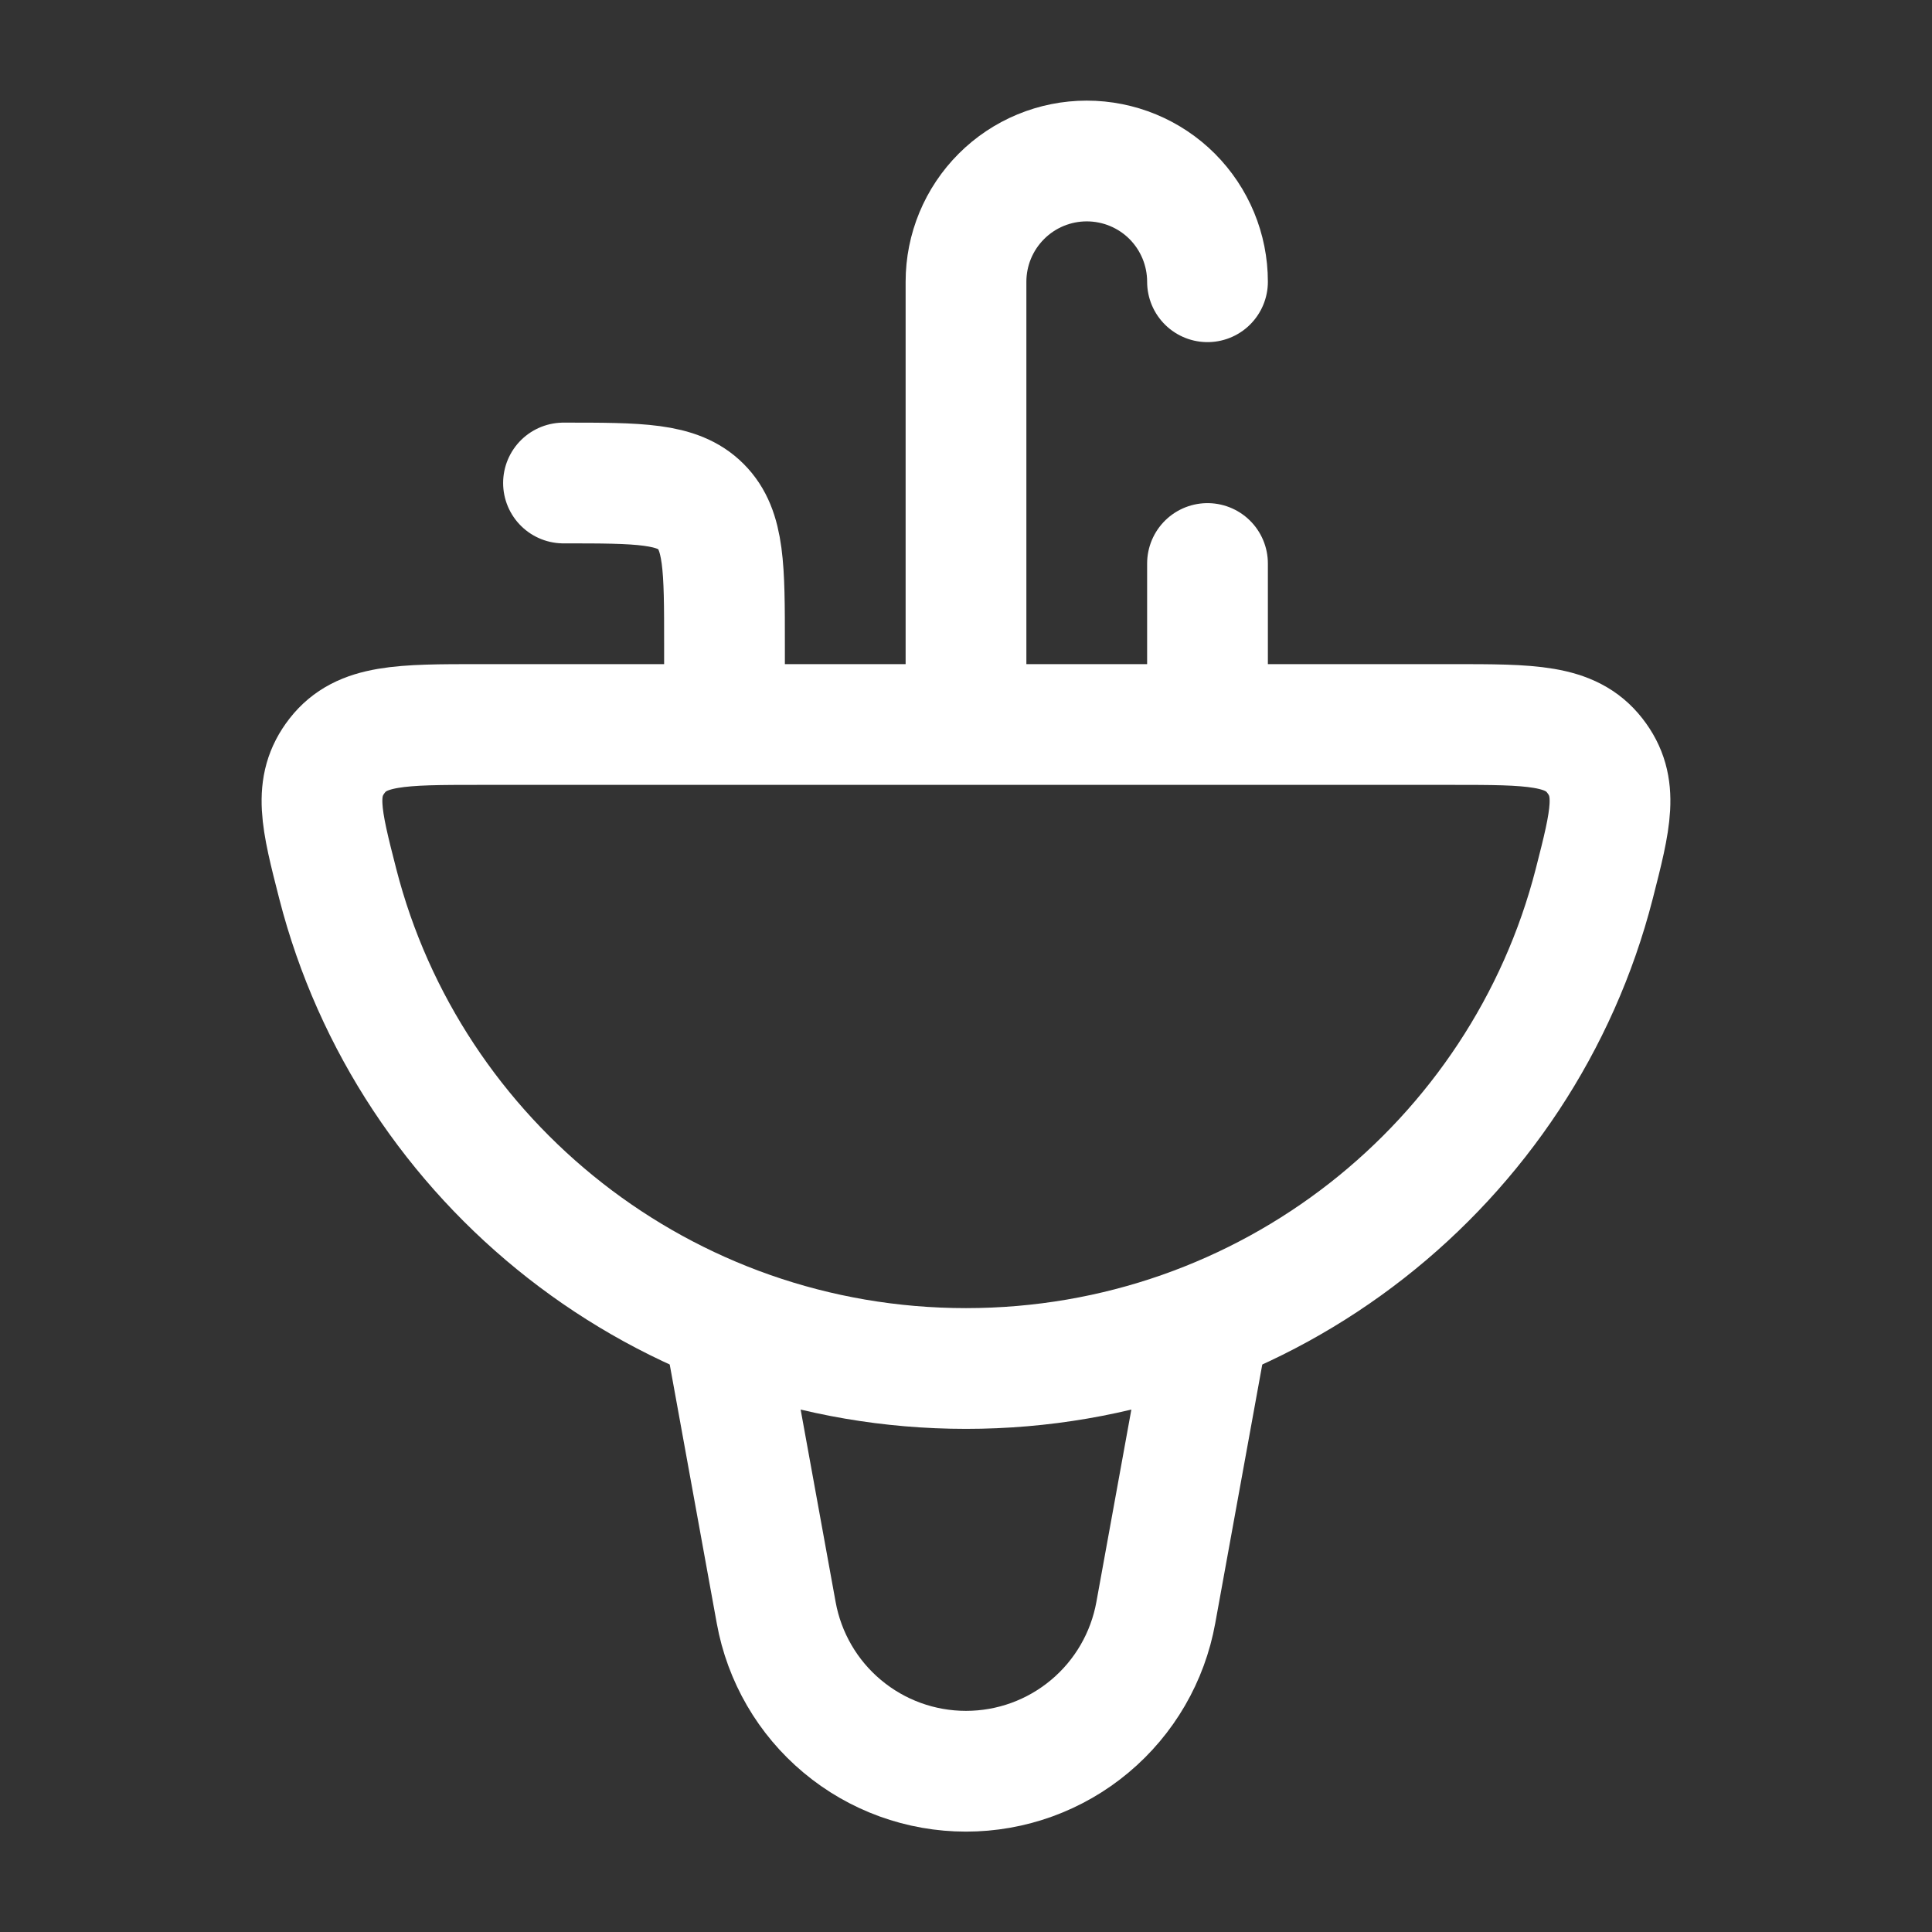
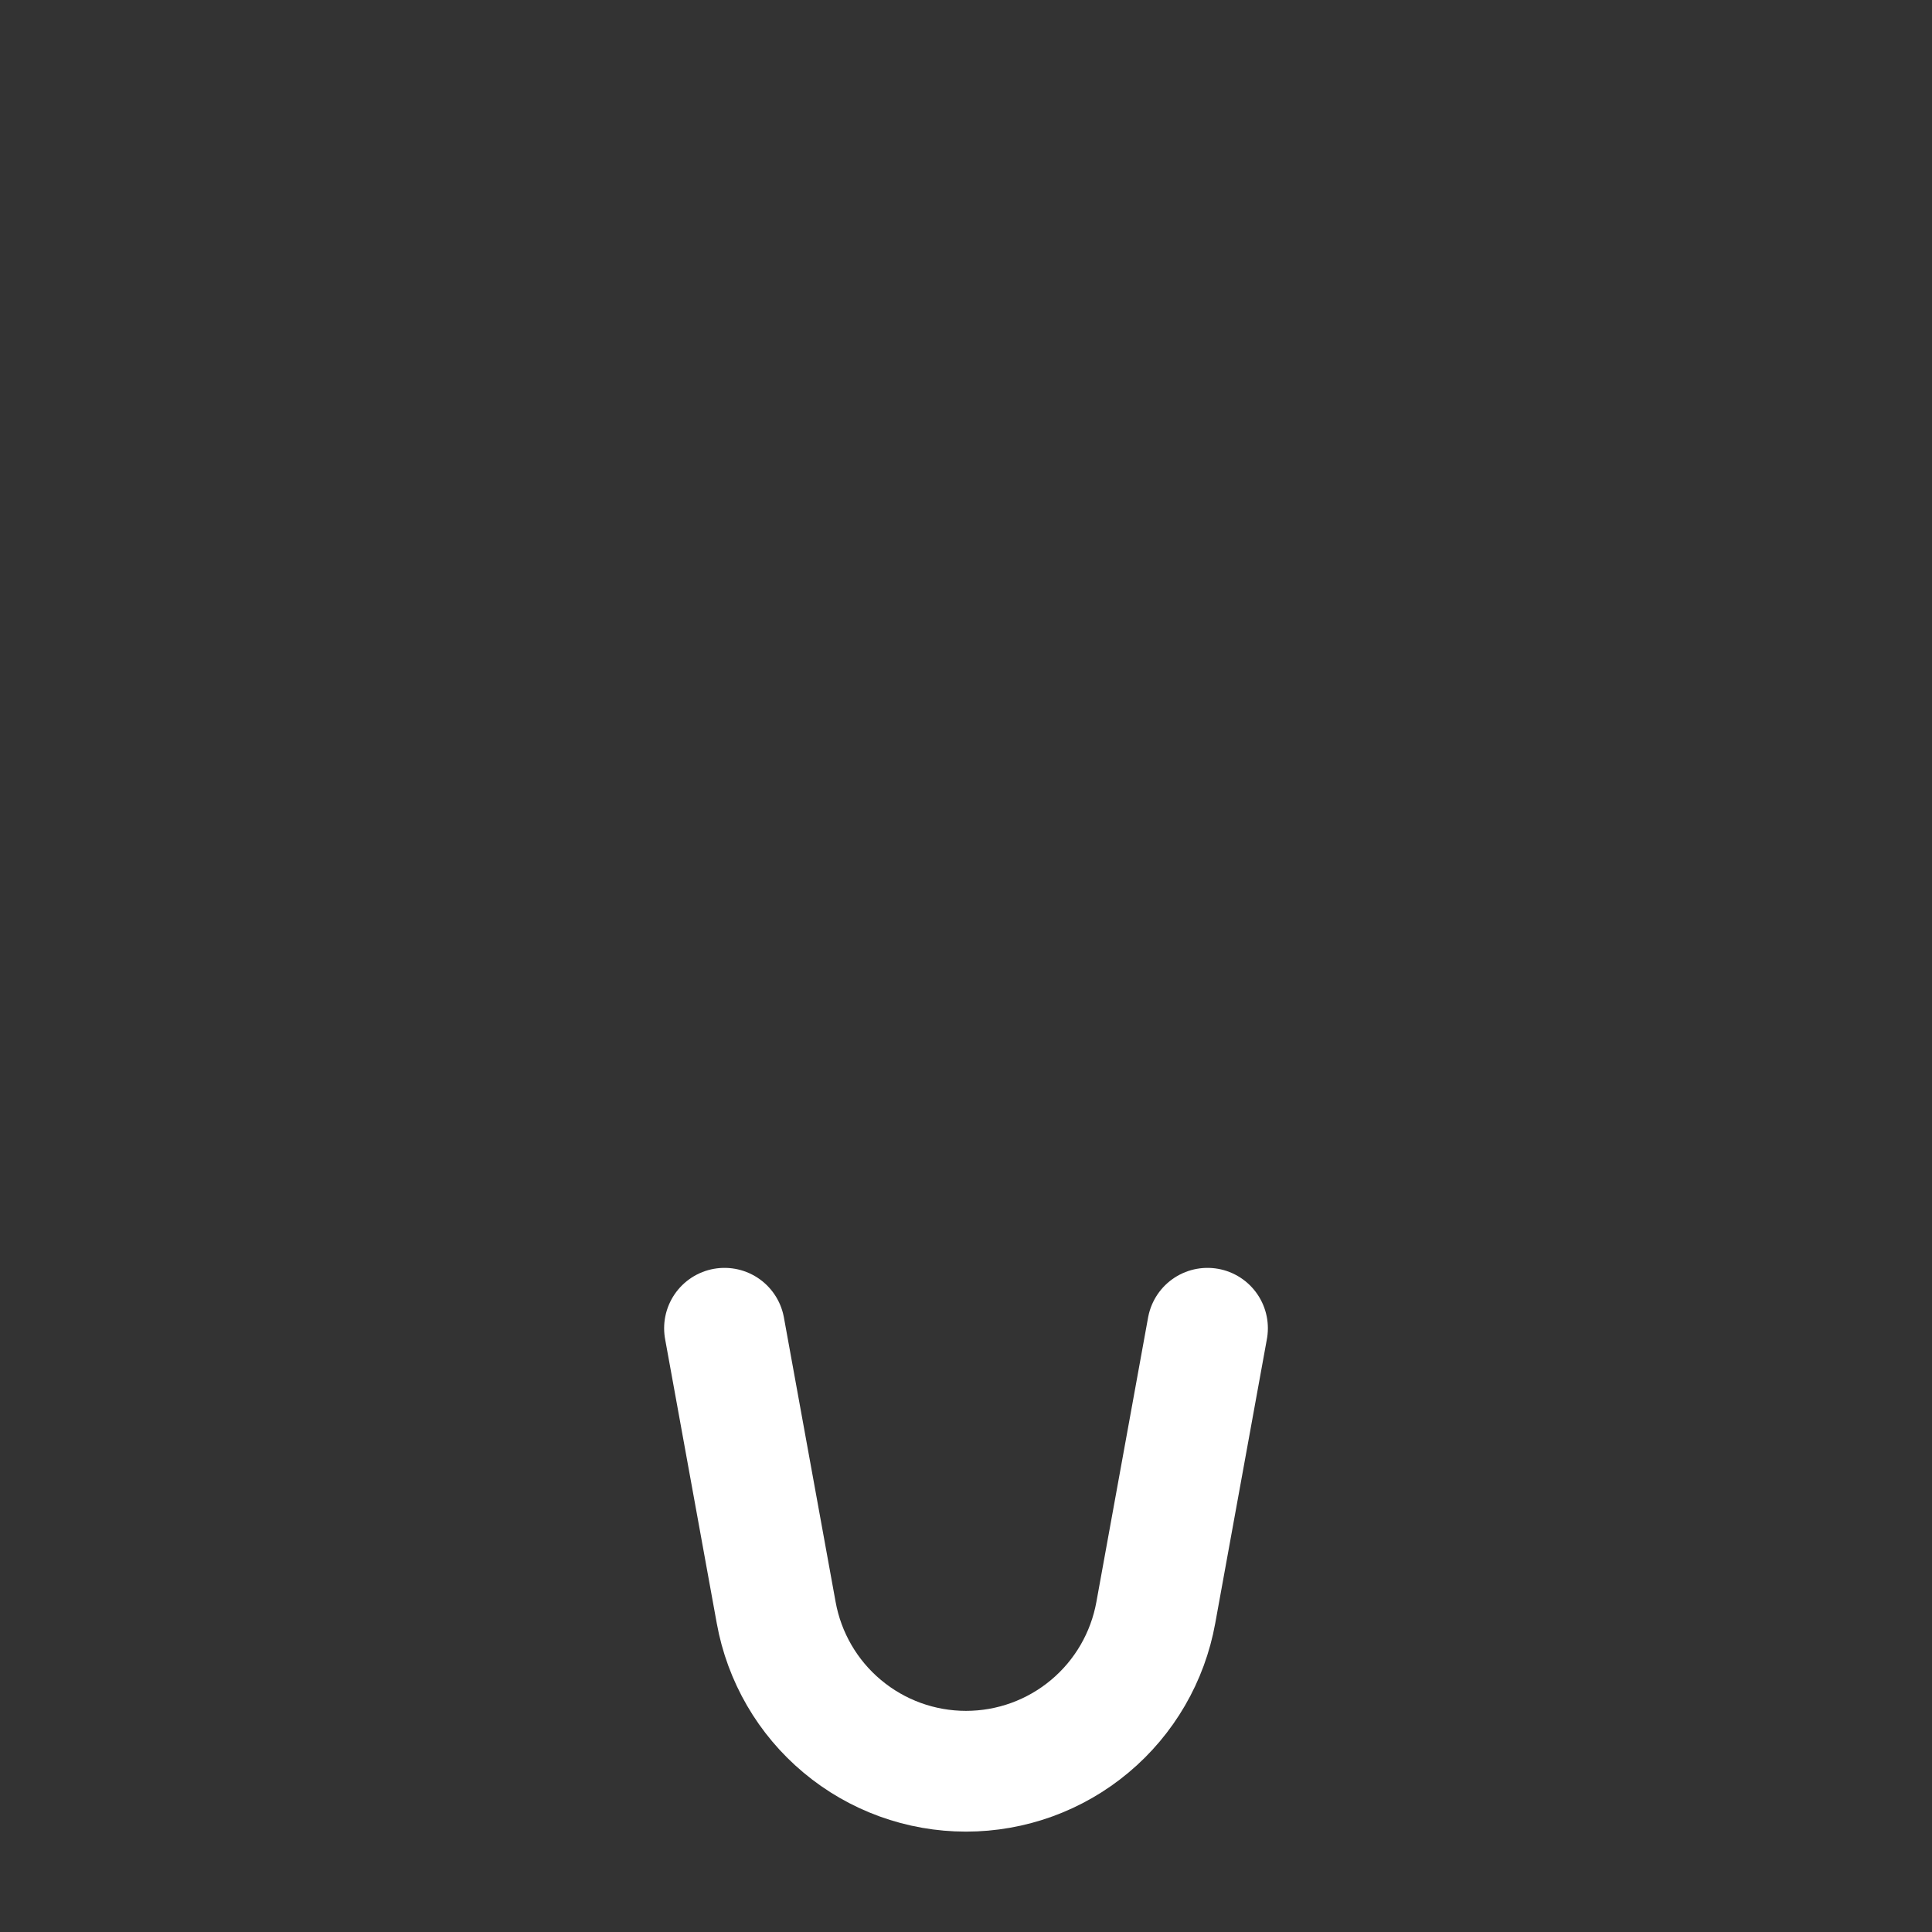
<svg xmlns="http://www.w3.org/2000/svg" width="24" height="24" viewBox="0 0 24 24" fill="none">
  <rect x="0" y="0" width="24" height="24" fill="#333333" stroke="none" />
-   <path d="M12 9V3.5C12 3.102 12.158 2.721 12.44 2.439C12.721 2.158 13.102 2 13.5 2C13.898 2 14.28 2.158 14.561 2.439C14.842 2.721 15 3.102 15 3.5M9 9V8C9 7.057 9 6.586 8.707 6.293C8.414 6 7.943 6 7 6M15 7V9M12 17C15.76 17 18.917 14.44 19.804 10.98C20.01 10.175 20.113 9.773 19.811 9.386C19.509 9 19.019 9 18.039 9H5.961C4.981 9 4.491 9 4.189 9.386C3.887 9.773 3.99 10.175 4.196 10.98C5.083 14.44 8.241 17 12 17Z" stroke="white" stroke-width="1.5" stroke-linecap="round" stroke-linejoin="round" />
  <path d="M9 16.5L9.642 20.032C9.742 20.585 10.032 21.085 10.463 21.445C10.894 21.806 11.438 22.003 12 22.003C12.562 22.003 13.106 21.806 13.537 21.445C13.968 21.085 14.258 20.585 14.358 20.032L15 16.5" stroke="white" stroke-width="1.5" stroke-linecap="round" stroke-linejoin="round" />
</svg>